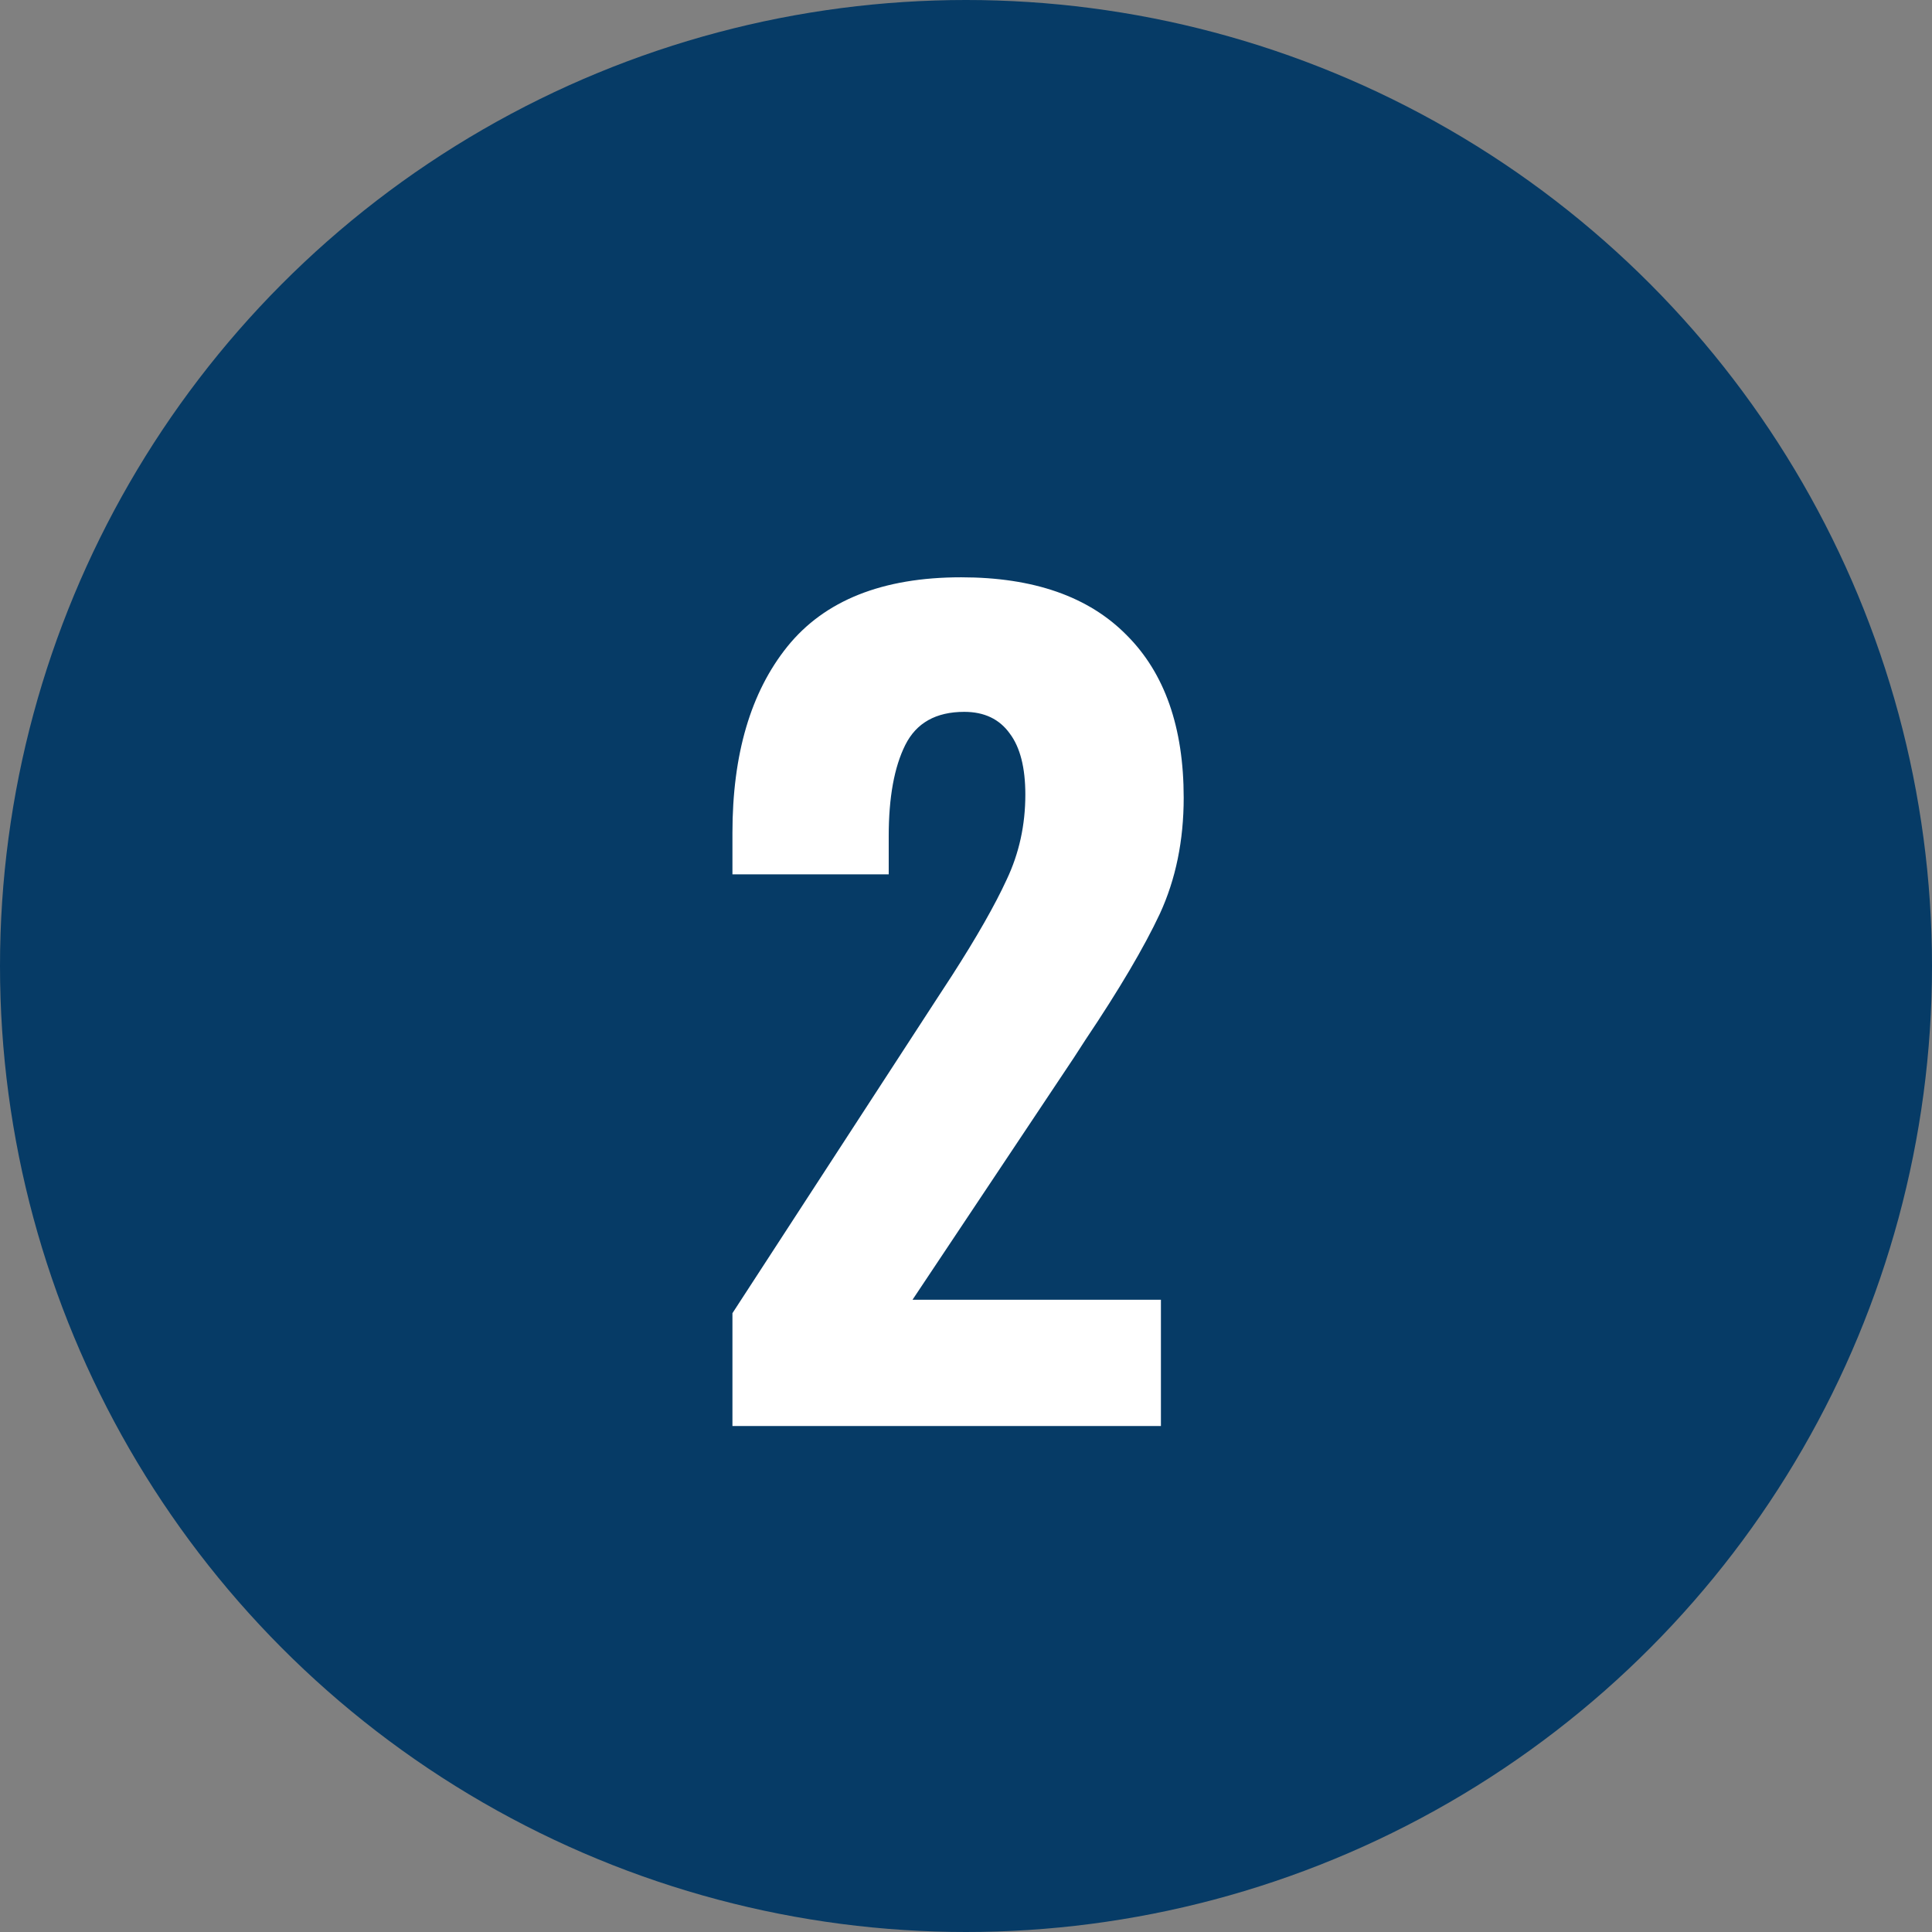
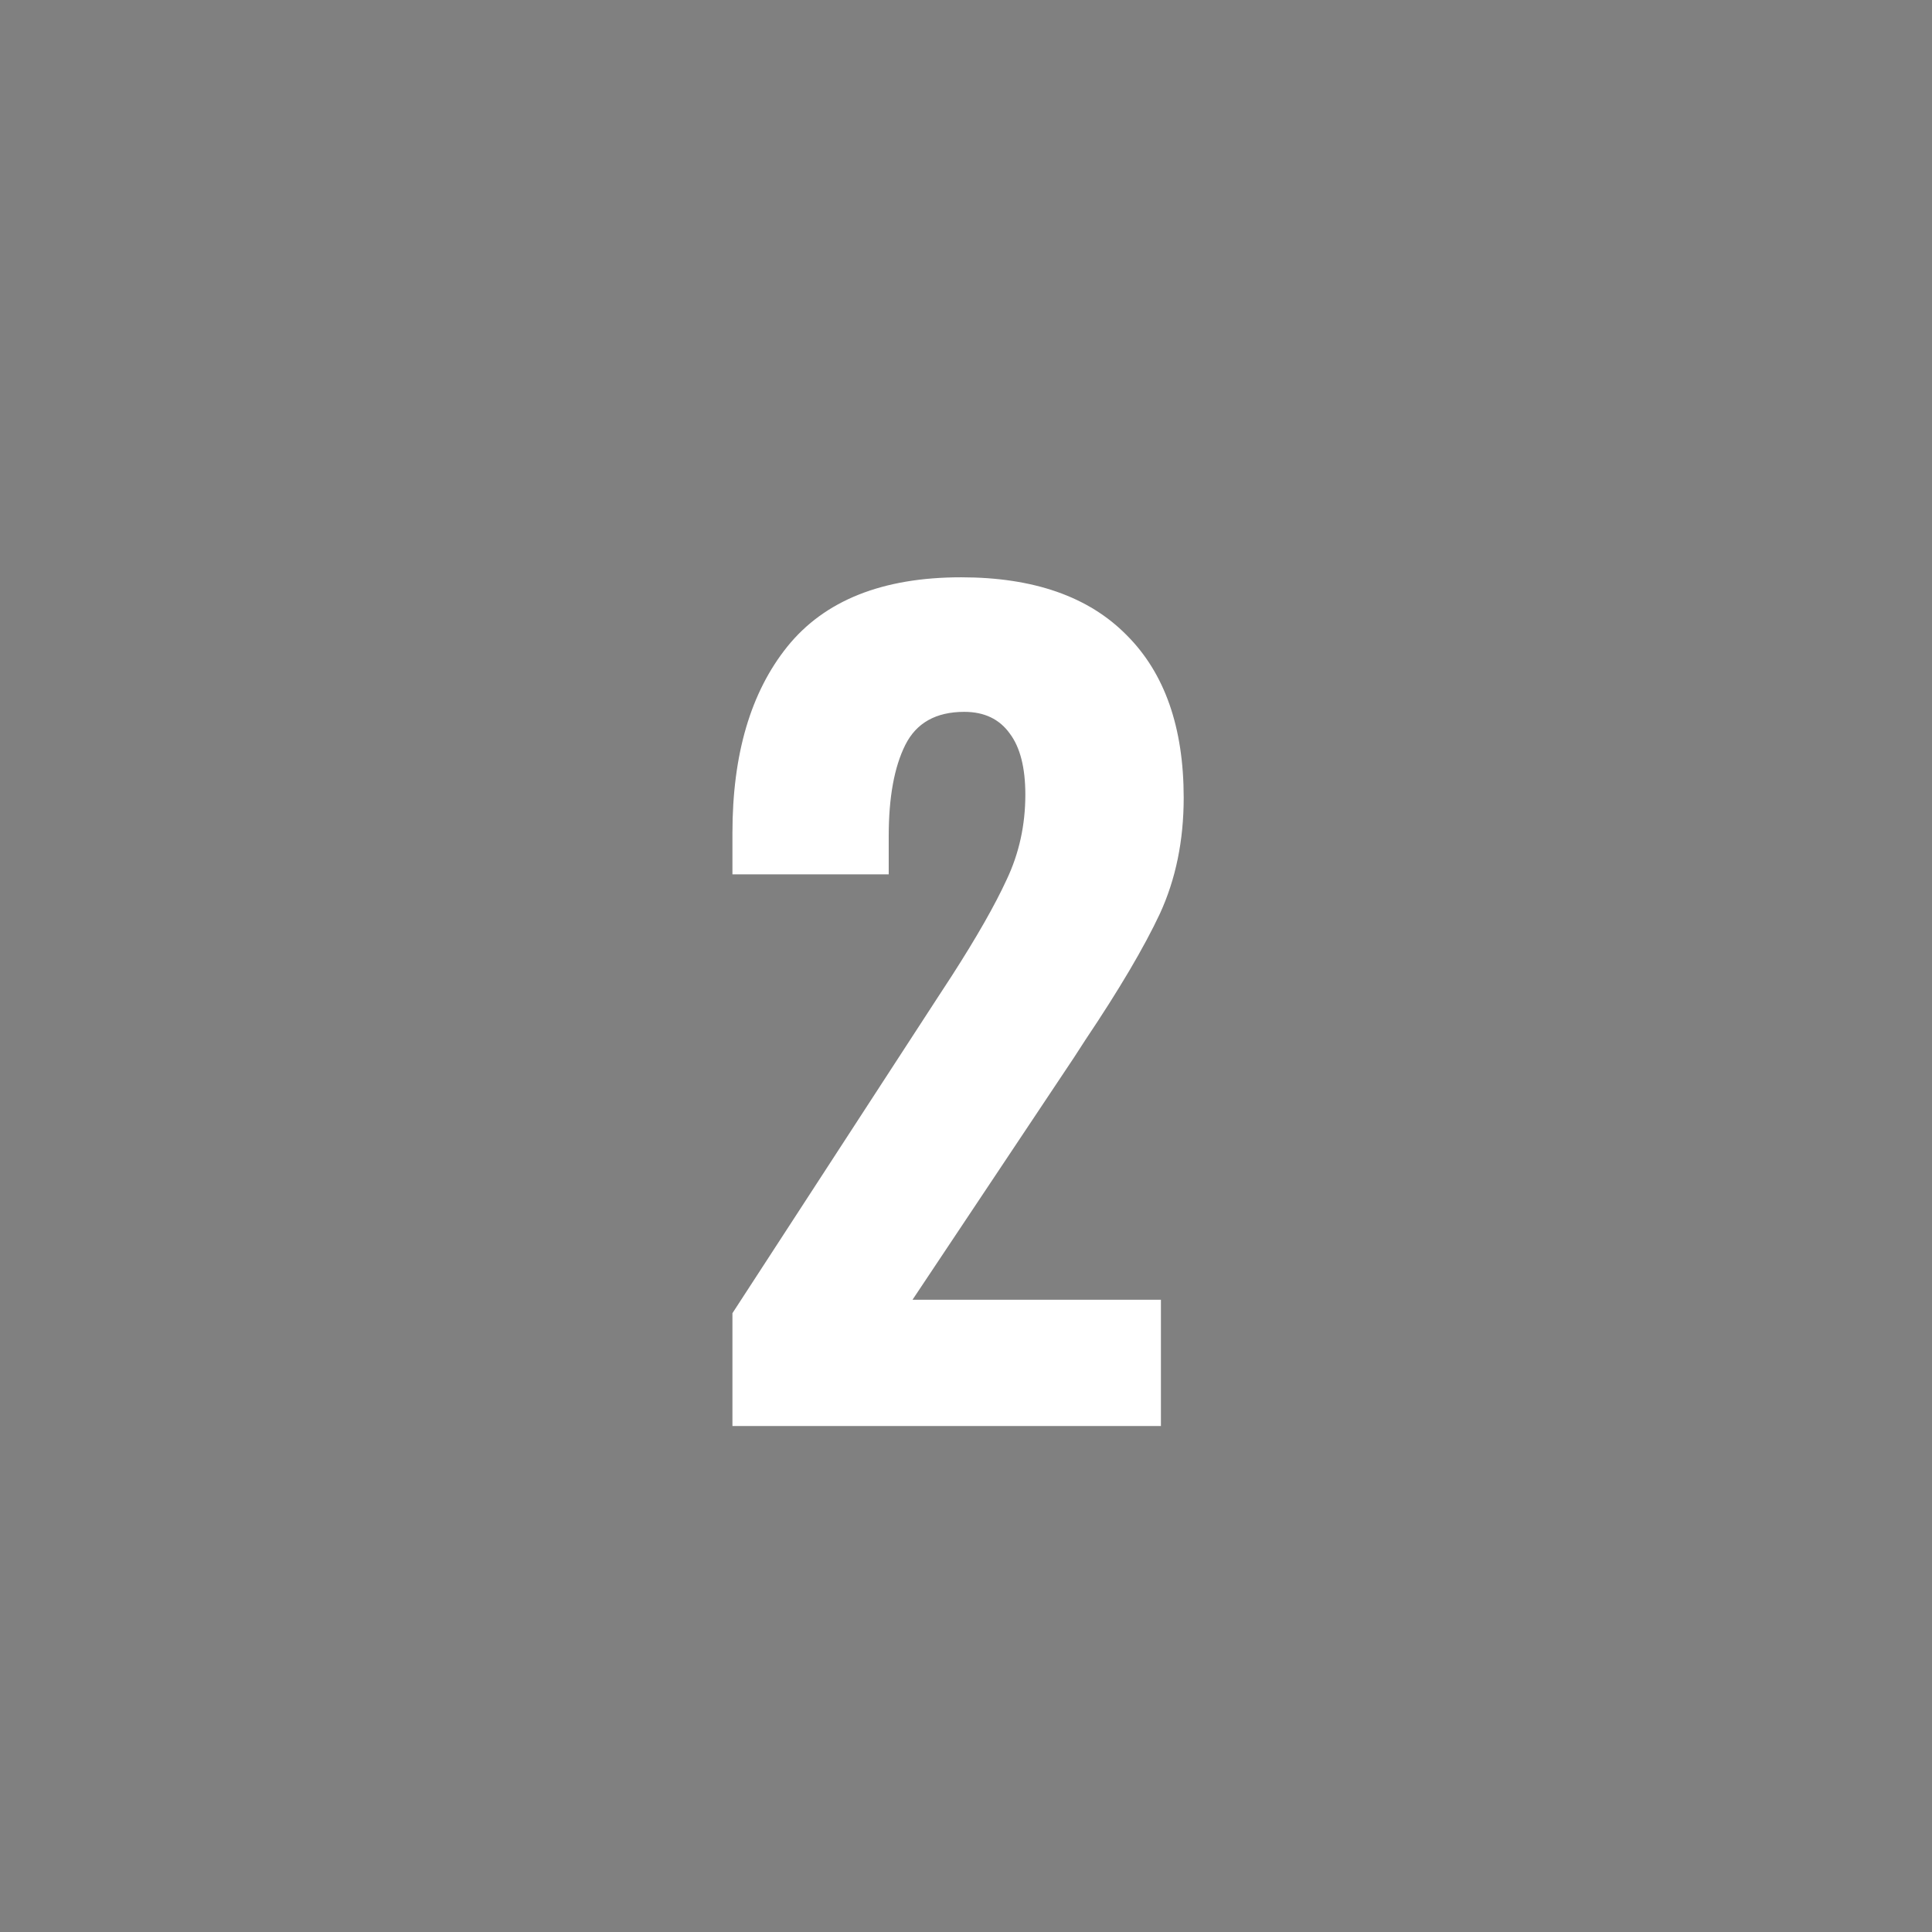
<svg xmlns="http://www.w3.org/2000/svg" width="84" height="84" viewBox="0 0 84 84" fill="none">
  <rect x="0" y="0" width="84" height="84" fill="#808080" stroke="none" />
-   <circle cx="42" cy="42" r="42" fill="#063B66" />
  <path d="M31.845 57.095L40.71 43.46L41.385 42.425C42.465 40.745 43.26 39.35 43.77 38.24C44.31 37.1 44.58 35.87 44.58 34.55C44.58 33.38 44.355 32.495 43.905 31.895C43.455 31.265 42.795 30.95 41.925 30.95C40.695 30.95 39.84 31.43 39.36 32.39C38.88 33.35 38.64 34.67 38.64 36.35V38.015H31.845V36.215C31.845 32.795 32.64 30.095 34.23 28.115C35.85 26.105 38.37 25.1 41.79 25.1C44.94 25.1 47.34 25.94 48.99 27.62C50.64 29.27 51.465 31.625 51.465 34.685C51.465 36.545 51.12 38.225 50.43 39.725C49.74 41.195 48.66 43.025 47.19 45.215L46.695 45.98L39.675 56.51H50.475V62H31.845V57.095Z" fill="white" />
</svg>